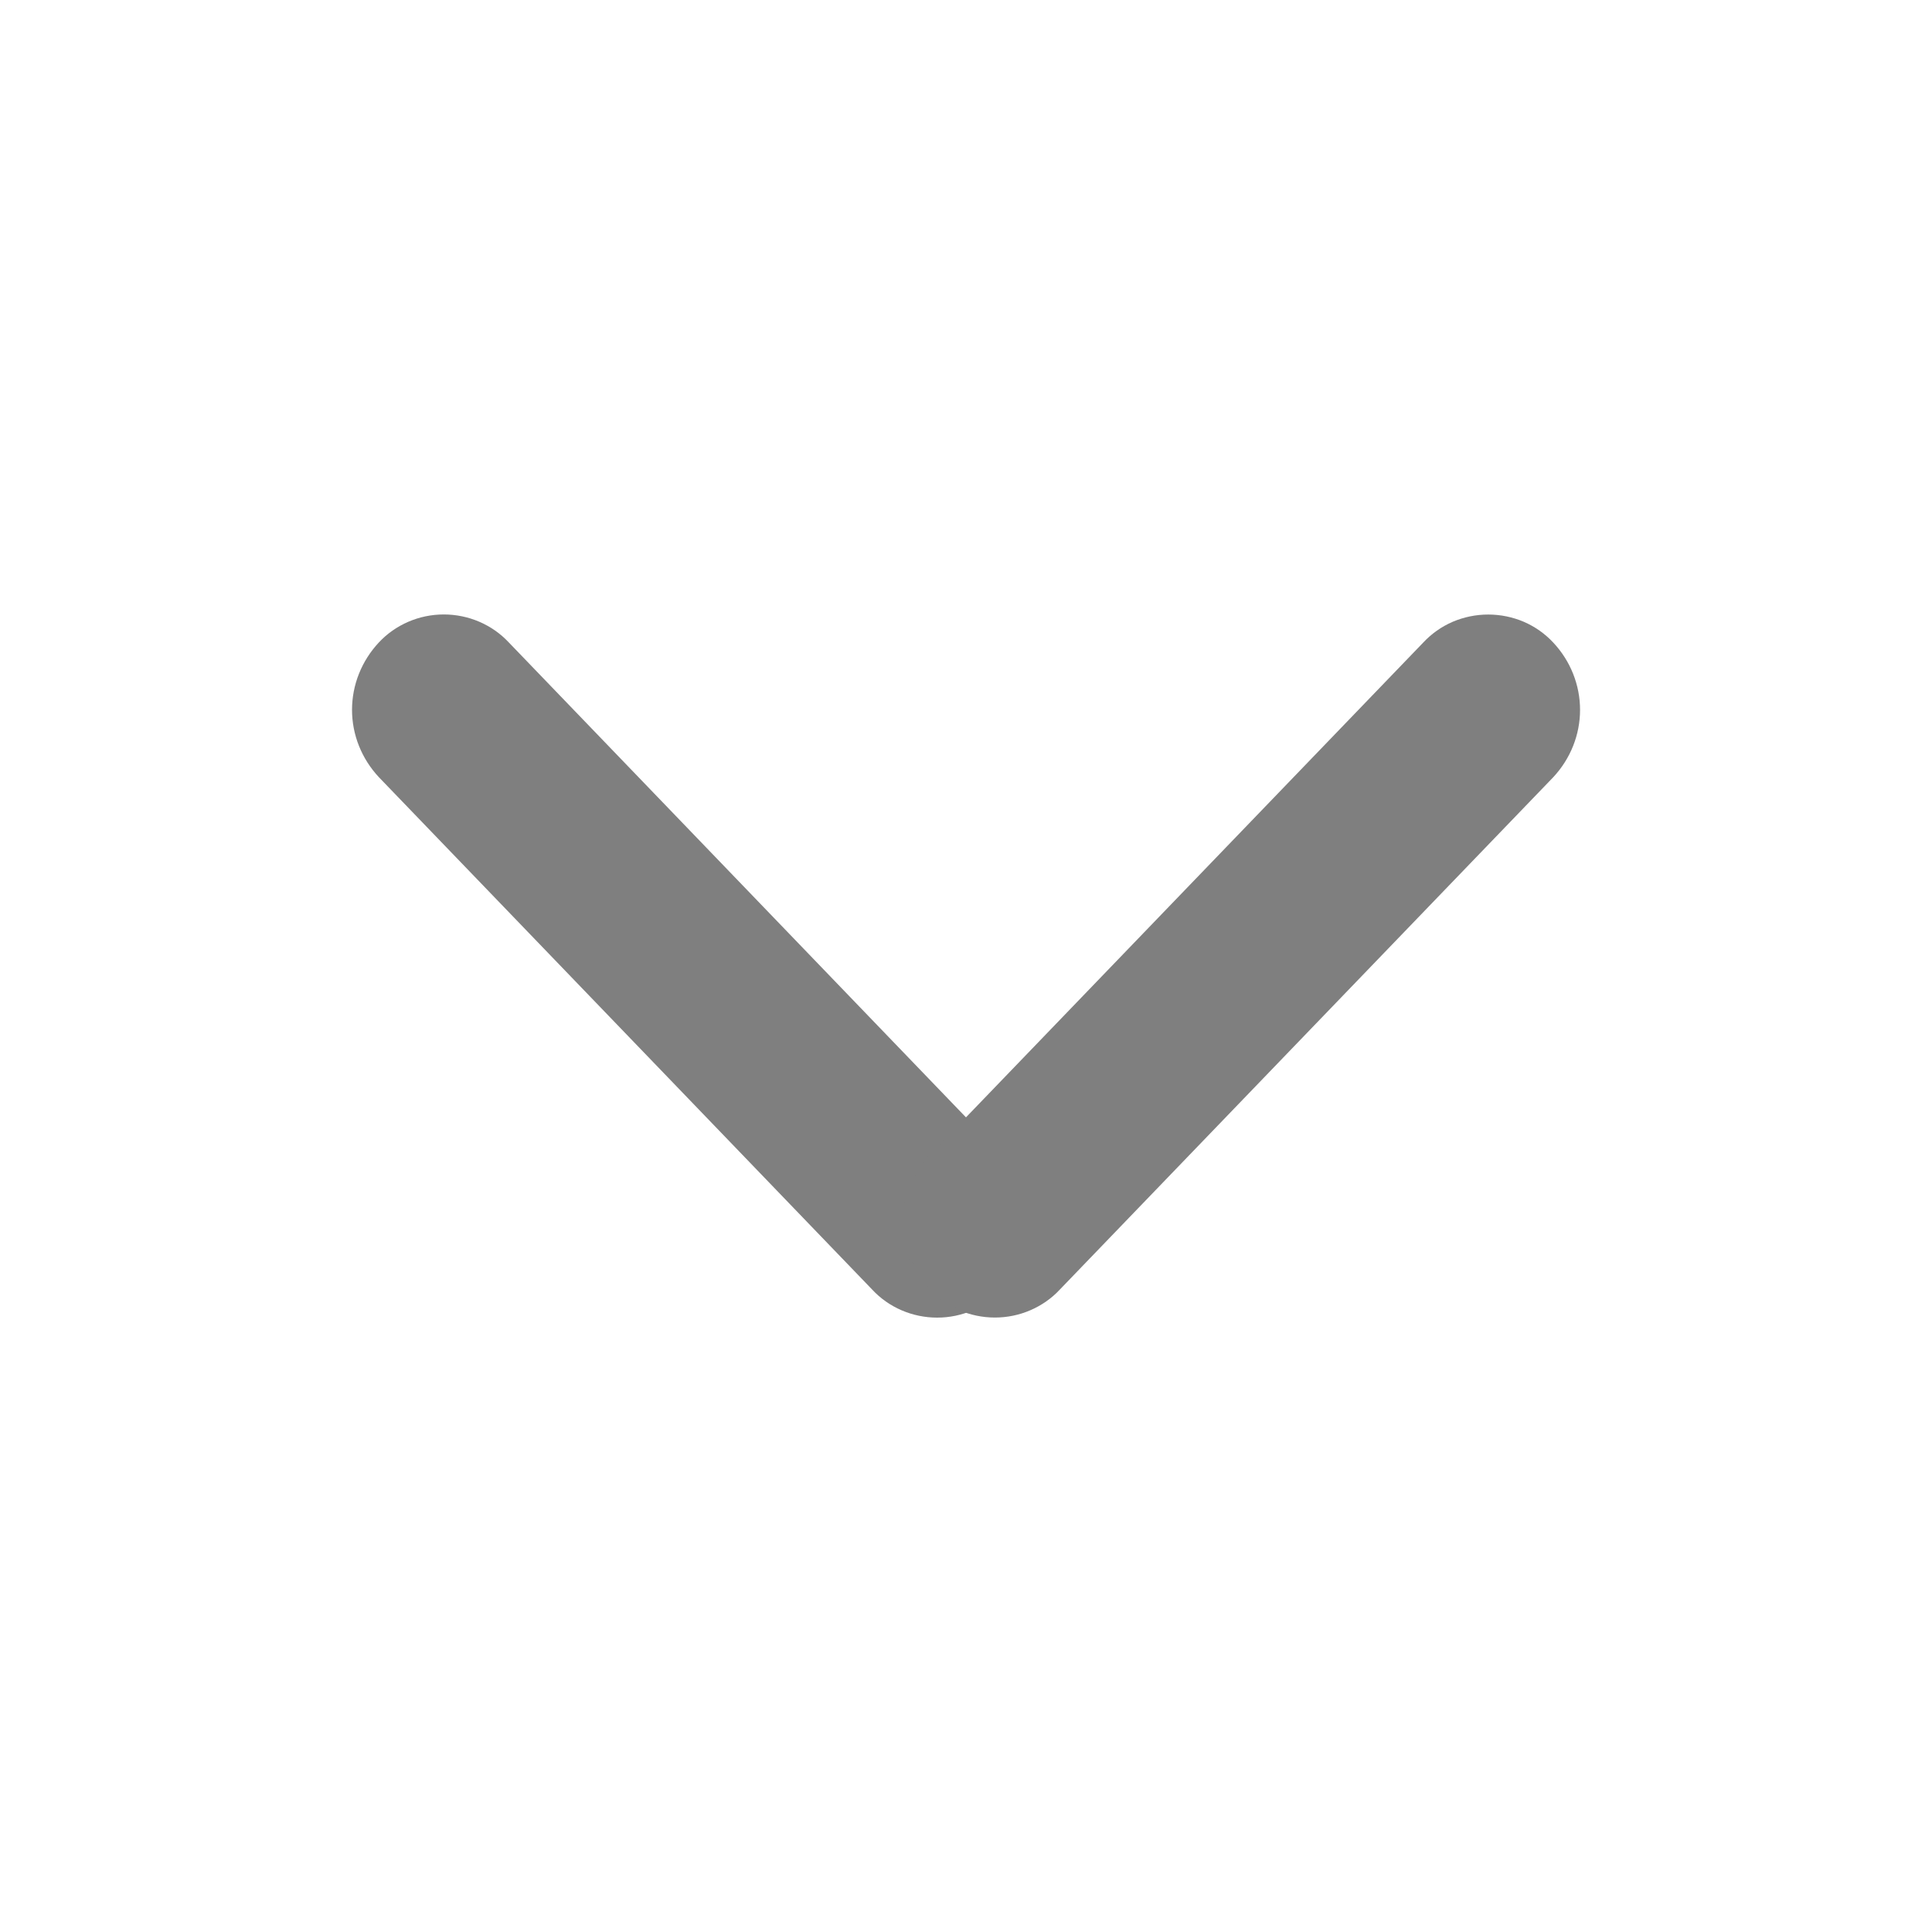
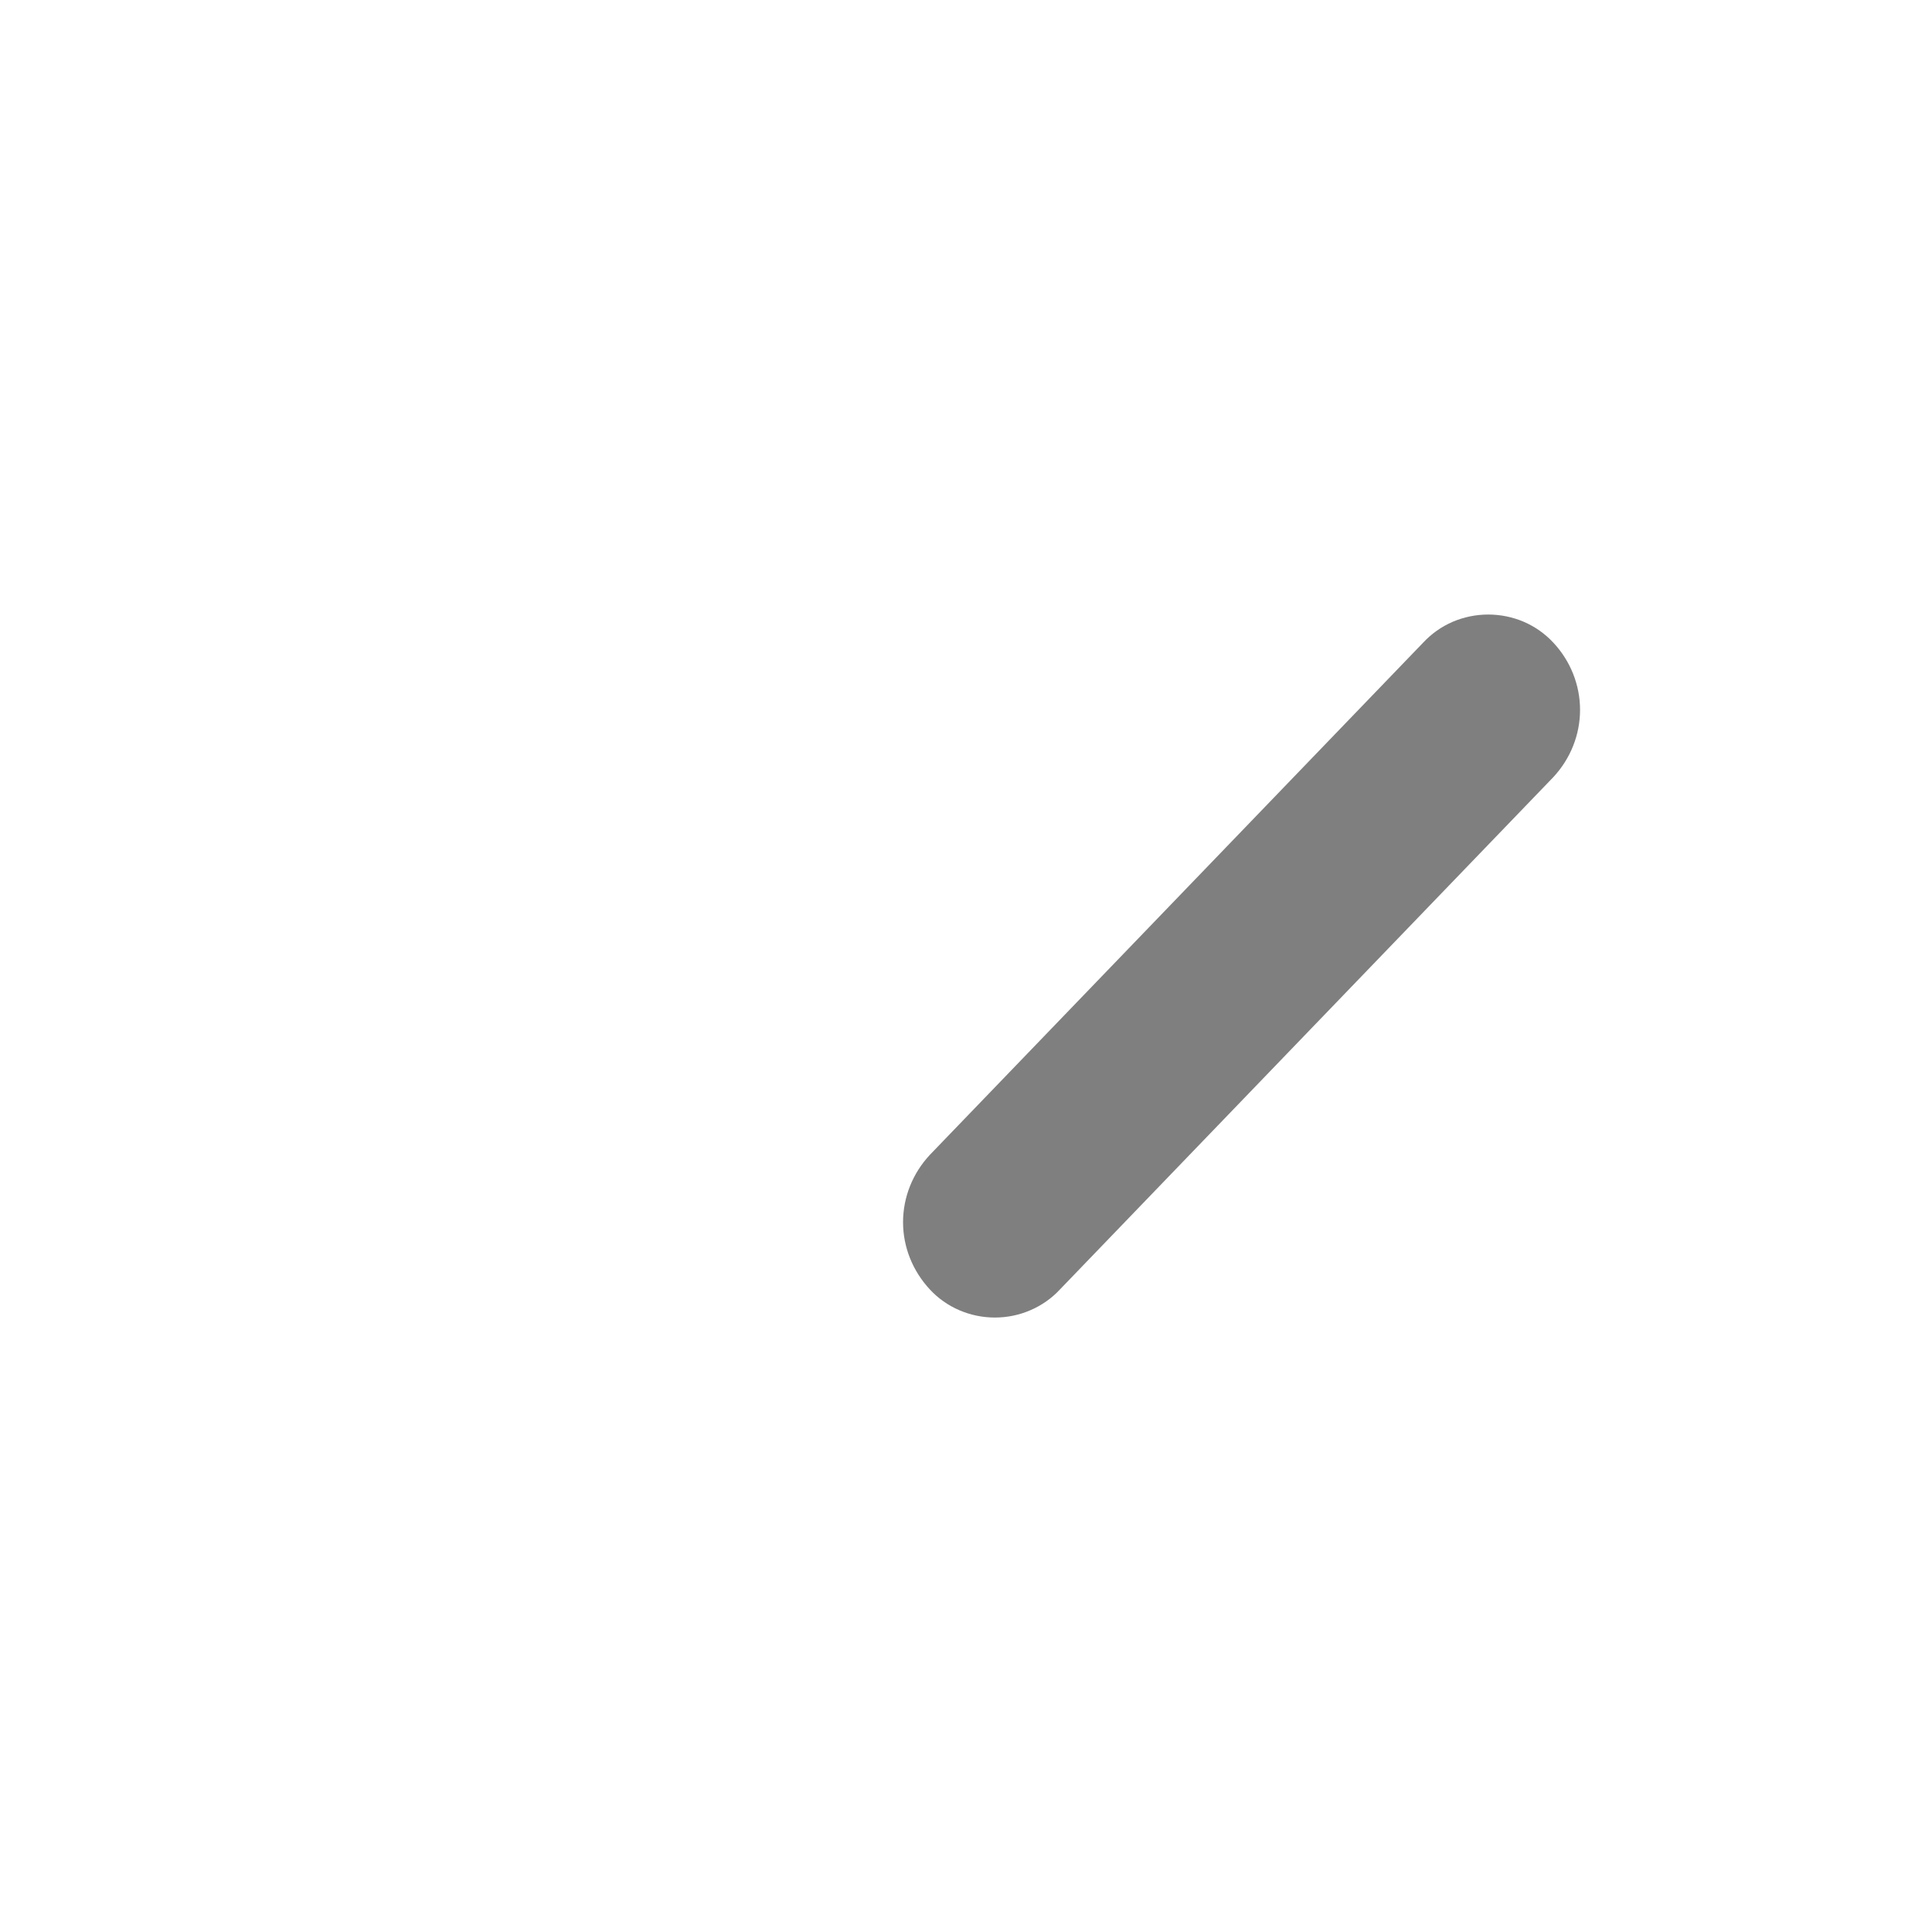
<svg xmlns="http://www.w3.org/2000/svg" width="24" height="24" viewBox="0 0 24 24" fill="none">
  <rect width="24" height="24" fill="white" />
-   <path d="M6.32 7.98L12.448 14.346C12.663 14.575 12.783 14.874 12.783 15.183C12.783 15.492 12.663 15.791 12.448 16.02C12.347 16.13 12.222 16.217 12.083 16.277C11.944 16.337 11.794 16.368 11.642 16.368C11.49 16.368 11.339 16.337 11.2 16.277C11.061 16.217 10.937 16.13 10.835 16.02L4.707 9.655C4.492 9.425 4.373 9.127 4.373 8.818C4.373 8.508 4.492 8.21 4.707 7.98C4.809 7.871 4.933 7.784 5.072 7.724C5.211 7.664 5.361 7.633 5.513 7.633C5.665 7.633 5.816 7.664 5.955 7.724C6.094 7.784 6.218 7.871 6.32 7.98Z" fill="#7F7F7F" />
  <path d="M19.294 9.656L13.165 16.02C13.064 16.129 12.939 16.216 12.8 16.276C12.662 16.336 12.511 16.367 12.359 16.367C12.207 16.367 12.056 16.336 11.917 16.276C11.778 16.216 11.654 16.129 11.553 16.02C11.338 15.79 11.218 15.492 11.218 15.183C11.218 14.873 11.337 14.575 11.552 14.345L17.681 7.981C17.783 7.872 17.907 7.784 18.046 7.724C18.185 7.665 18.335 7.634 18.487 7.634C18.64 7.634 18.79 7.665 18.929 7.724C19.068 7.784 19.192 7.872 19.294 7.981C19.509 8.21 19.628 8.509 19.628 8.818C19.628 9.128 19.509 9.426 19.294 9.656Z" fill="#7F7F7F" />
</svg>